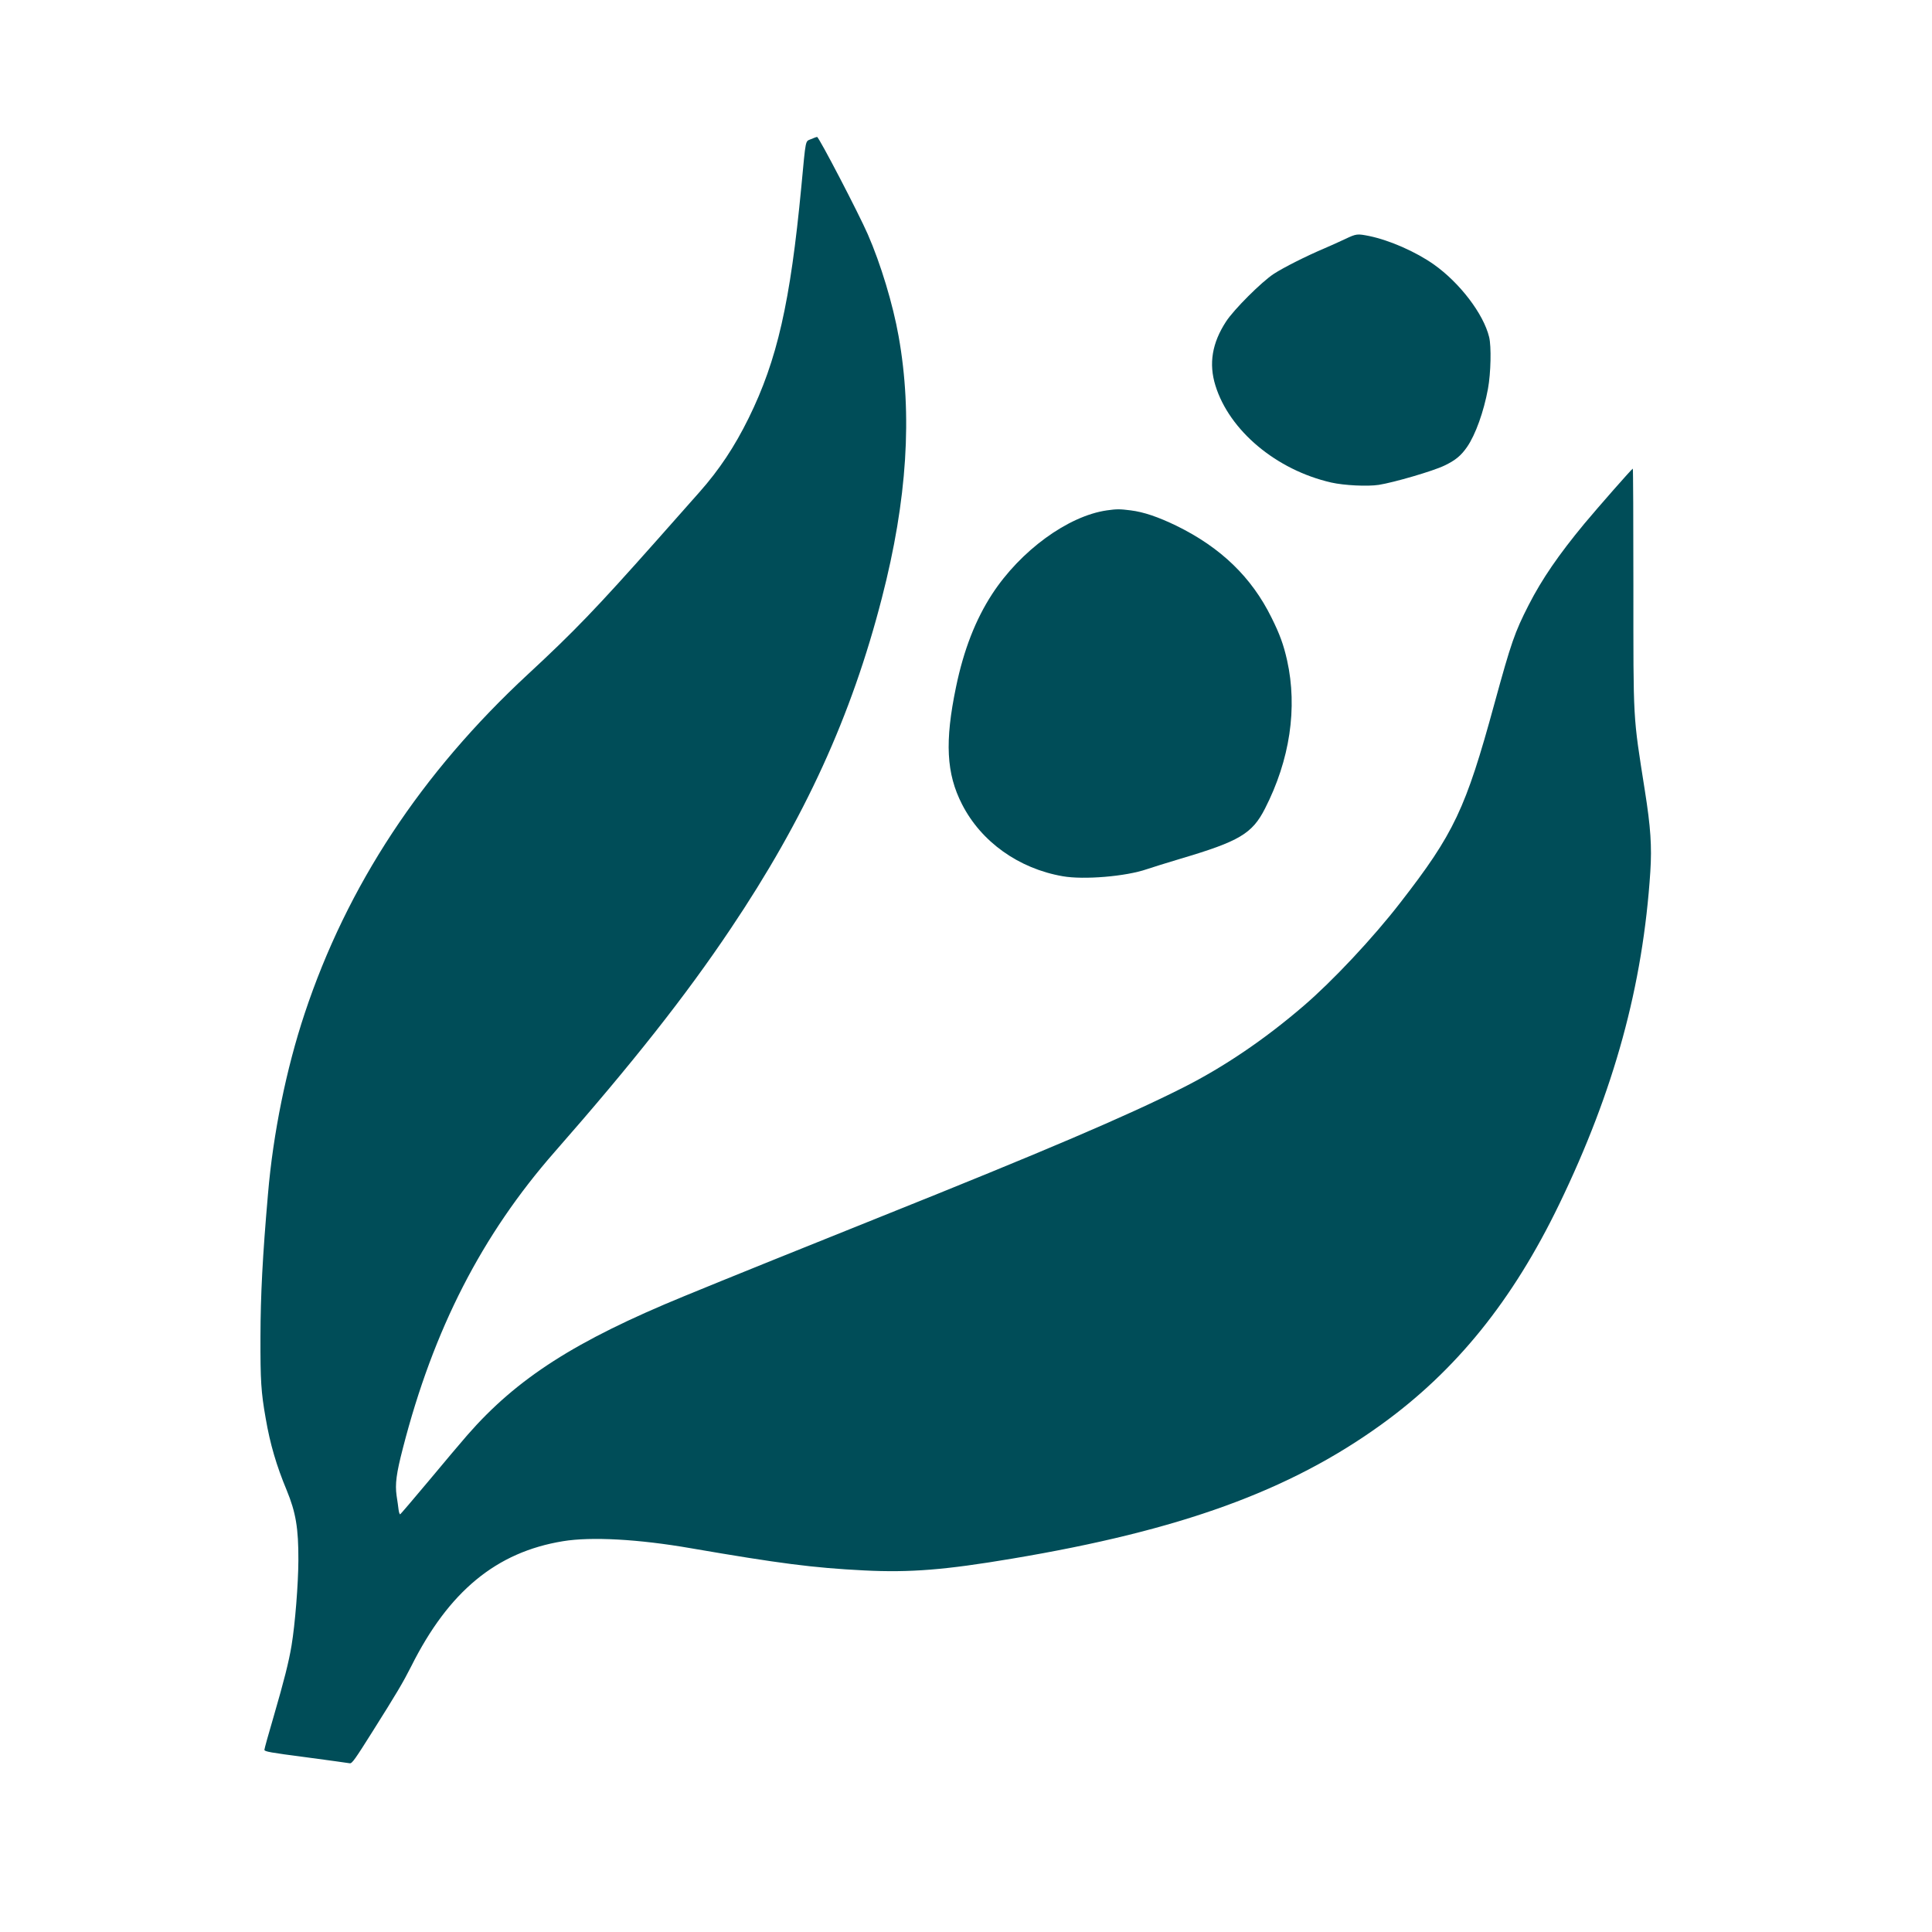
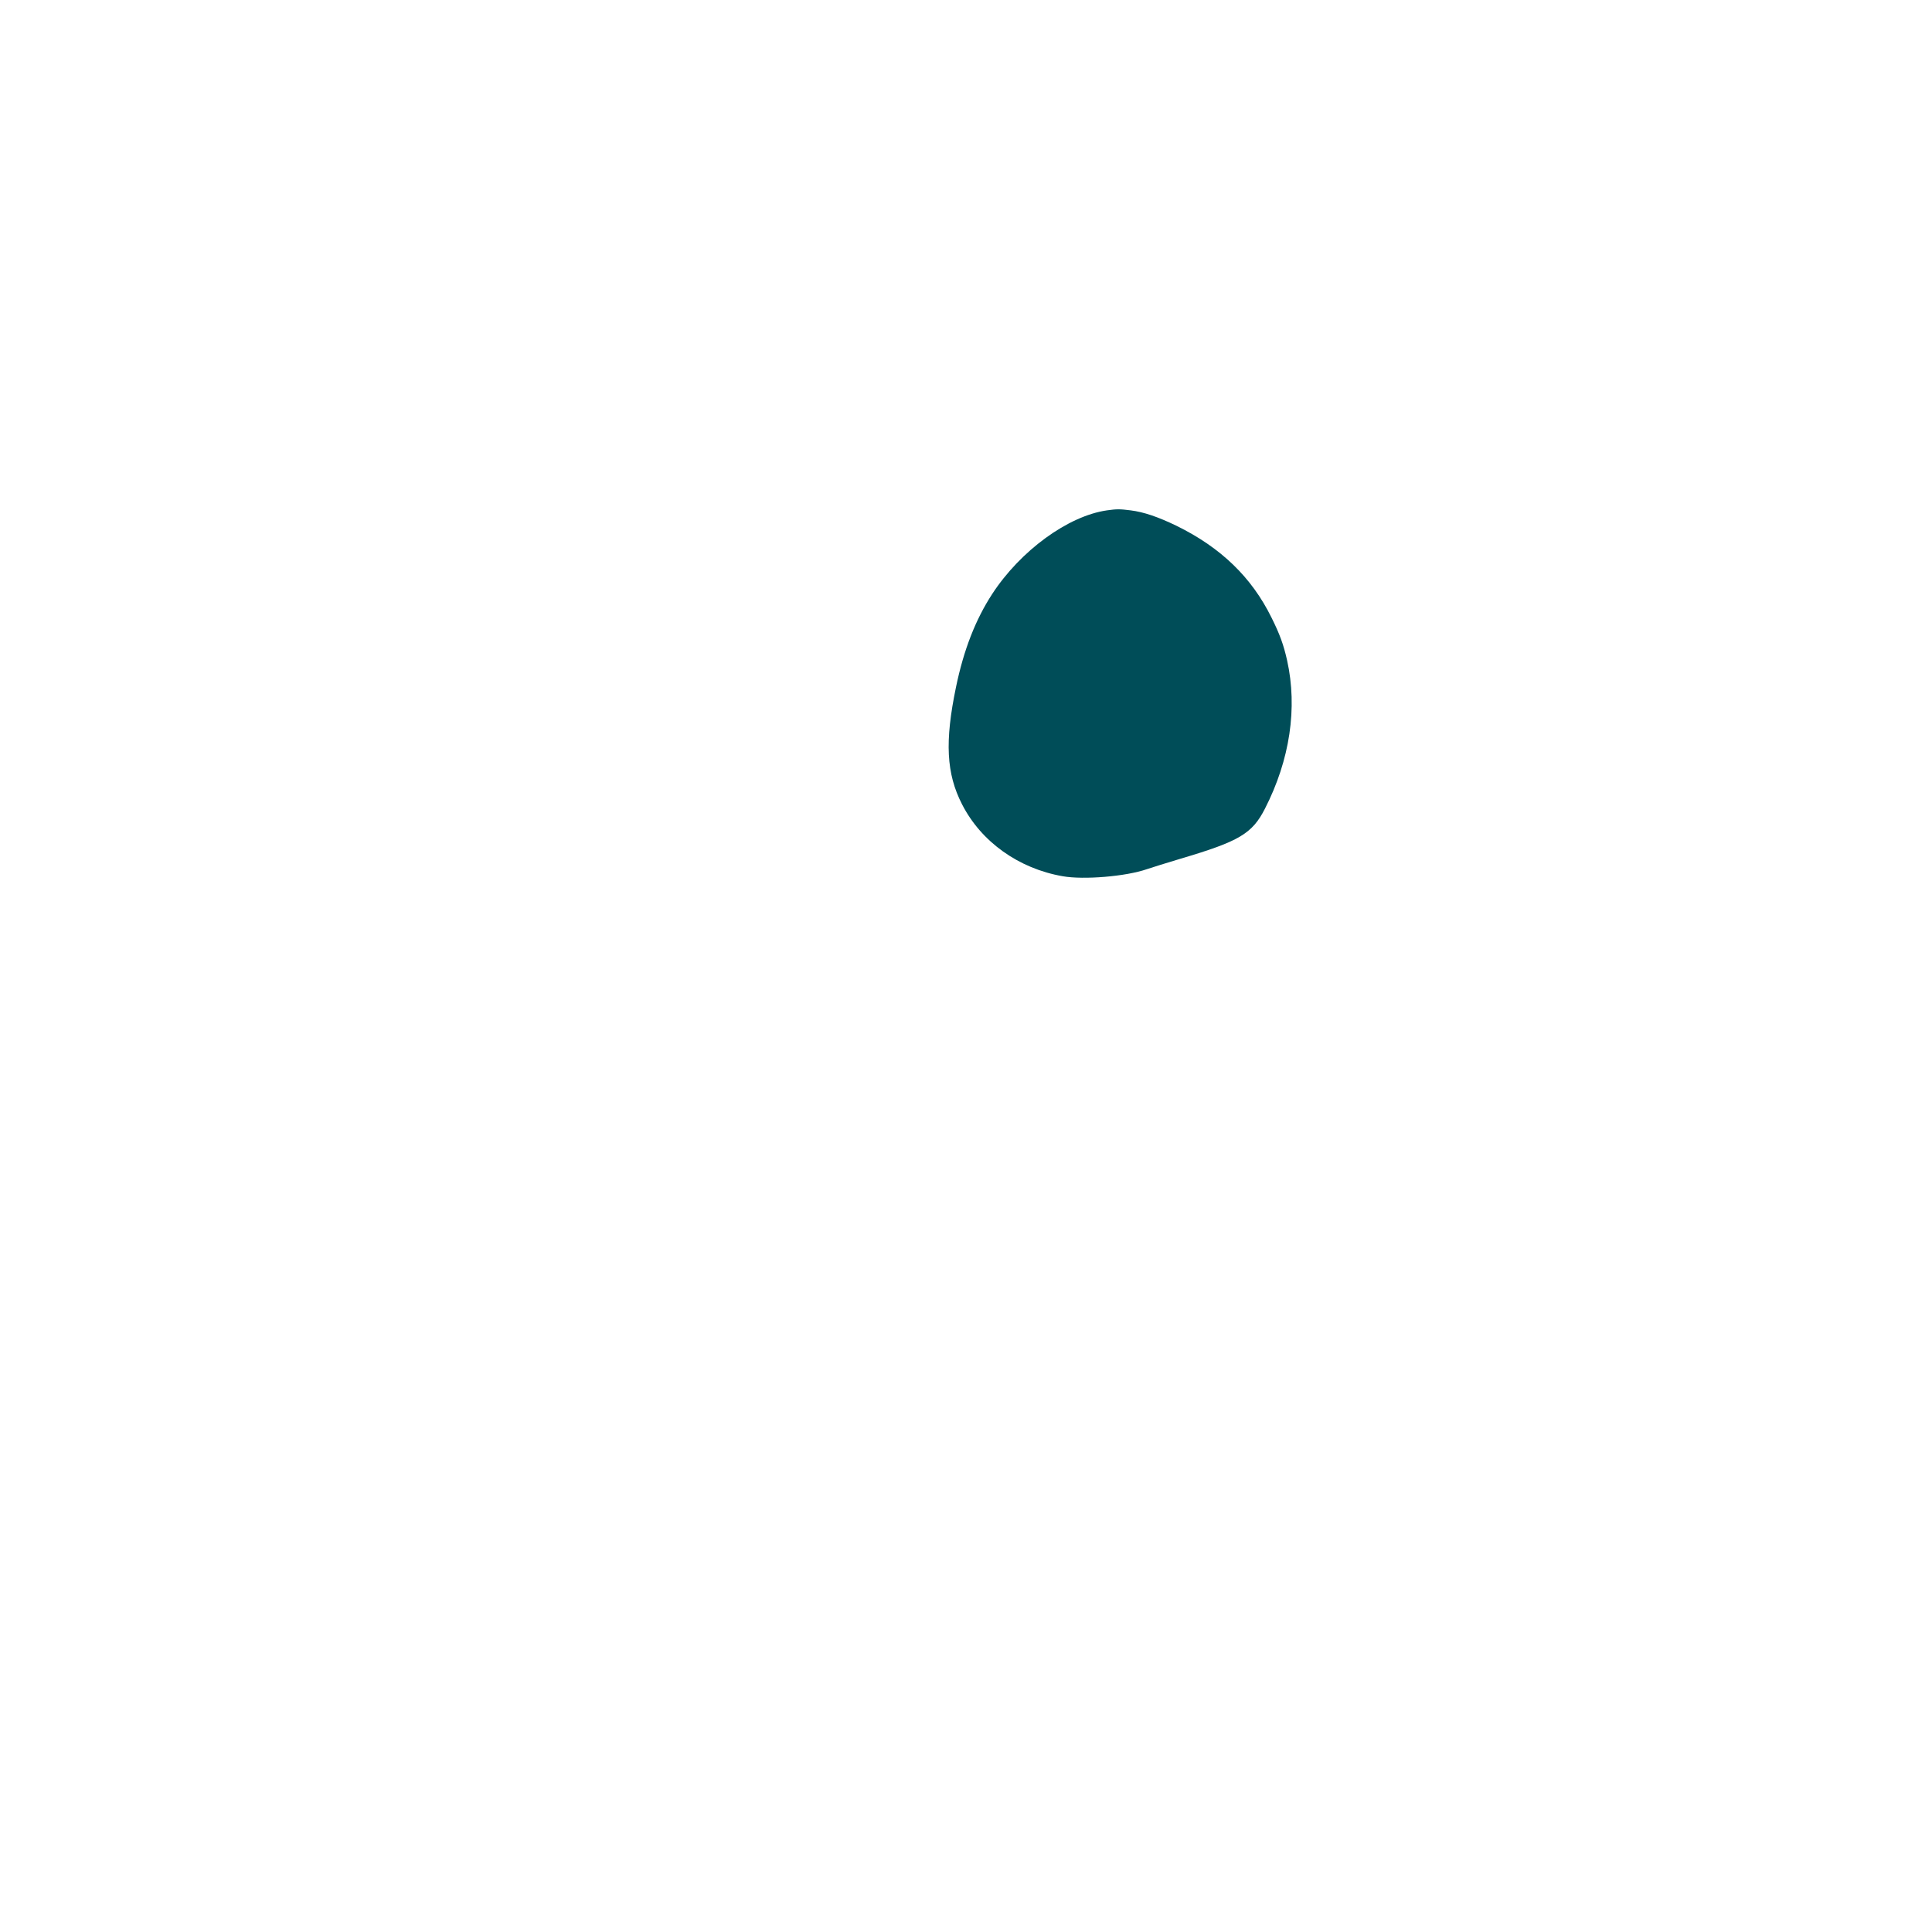
<svg xmlns="http://www.w3.org/2000/svg" version="1.0" width="1666pt" height="1666pt" viewBox="0 0 1666 1666" preserveAspectRatio="xMidYMid meet">
  <g transform="translate(0,1666) scale(0.1,-0.1)" fill="#004D58" stroke="none">
-     <path d="M6993 15460 c-50 -22 -43 14 -83 -410 -95 -999 -208 -1495 -454 -1995 -122 -248 -254 -446 -423 -637 -37 -42 -205 -231 -372 -420 -522 -588 -710 -783 -1106 -1150 -922 -854 -1562 -1826 -1928 -2928 -158 -475 -272 -1035 -316 -1555 -47 -538 -64 -874 -65 -1230 -1 -382 5 -478 45 -705 38 -222 93 -409 181 -620 79 -192 102 -327 101 -605 -1 -204 -28 -549 -59 -735 -23 -139 -65 -305 -154 -611 -44 -149 -80 -279 -80 -288 0 -15 50 -24 358 -64 196 -26 367 -50 378 -52 19 -4 45 33 196 273 211 335 262 421 334 563 324 647 734 985 1309 1079 243 40 651 18 1104 -61 761 -131 1053 -169 1492 -191 395 -20 698 4 1279 102 1449 243 2389 584 3180 1155 645 465 1134 1070 1535 1900 475 982 722 1886 786 2868 14 220 3 383 -47 699 -104 663 -99 574 -99 1766 0 556 -2 1012 -5 1011 -8 -1 -296 -329 -418 -475 -220 -266 -365 -476 -480 -701 -121 -237 -150 -321 -296 -853 -247 -905 -348 -1118 -811 -1714 -236 -305 -585 -677 -835 -891 -336 -289 -688 -527 -1039 -704 -485 -245 -1196 -548 -2606 -1113 -552 -221 -1368 -550 -1695 -685 -938 -385 -1441 -707 -1870 -1198 -48 -55 -196 -230 -329 -390 -133 -159 -246 -291 -250 -293 -5 -1 -11 17 -14 40 -3 24 -10 78 -17 120 -14 101 -3 190 55 413 263 1022 680 1836 1309 2553 671 765 1129 1345 1515 1921 641 954 1044 1836 1306 2856 218 844 265 1579 144 2255 -49 276 -154 624 -266 880 -77 177 -422 840 -437 839 -6 0 -30 -9 -53 -19z" />
-     <path d="M11600 14599 c-47 -22 -128 -59 -180 -81 -158 -67 -350 -164 -435 -219 -106 -69 -345 -308 -412 -411 -121 -185 -151 -364 -92 -553 120 -388 525 -728 999 -836 111 -25 312 -35 410 -20 132 21 468 119 565 166 95 45 144 86 196 161 73 106 144 305 180 501 25 136 30 366 10 447 -49 200 -253 467 -476 625 -156 110 -381 209 -559 246 -102 20 -109 20 -206 -26z" />
    <path d="M9545 12259 c-335 -48 -745 -347 -989 -721 -144 -221 -246 -483 -312 -802 -98 -471 -84 -747 52 -1012 165 -323 488 -554 868 -620 181 -32 545 -2 726 61 41 14 173 55 293 91 503 149 615 215 725 431 215 420 282 868 191 1278 -30 134 -63 226 -135 370 -171 347 -437 604 -819 791 -159 77 -283 119 -395 133 -95 12 -119 12 -205 0z" />
  </g>
</svg>